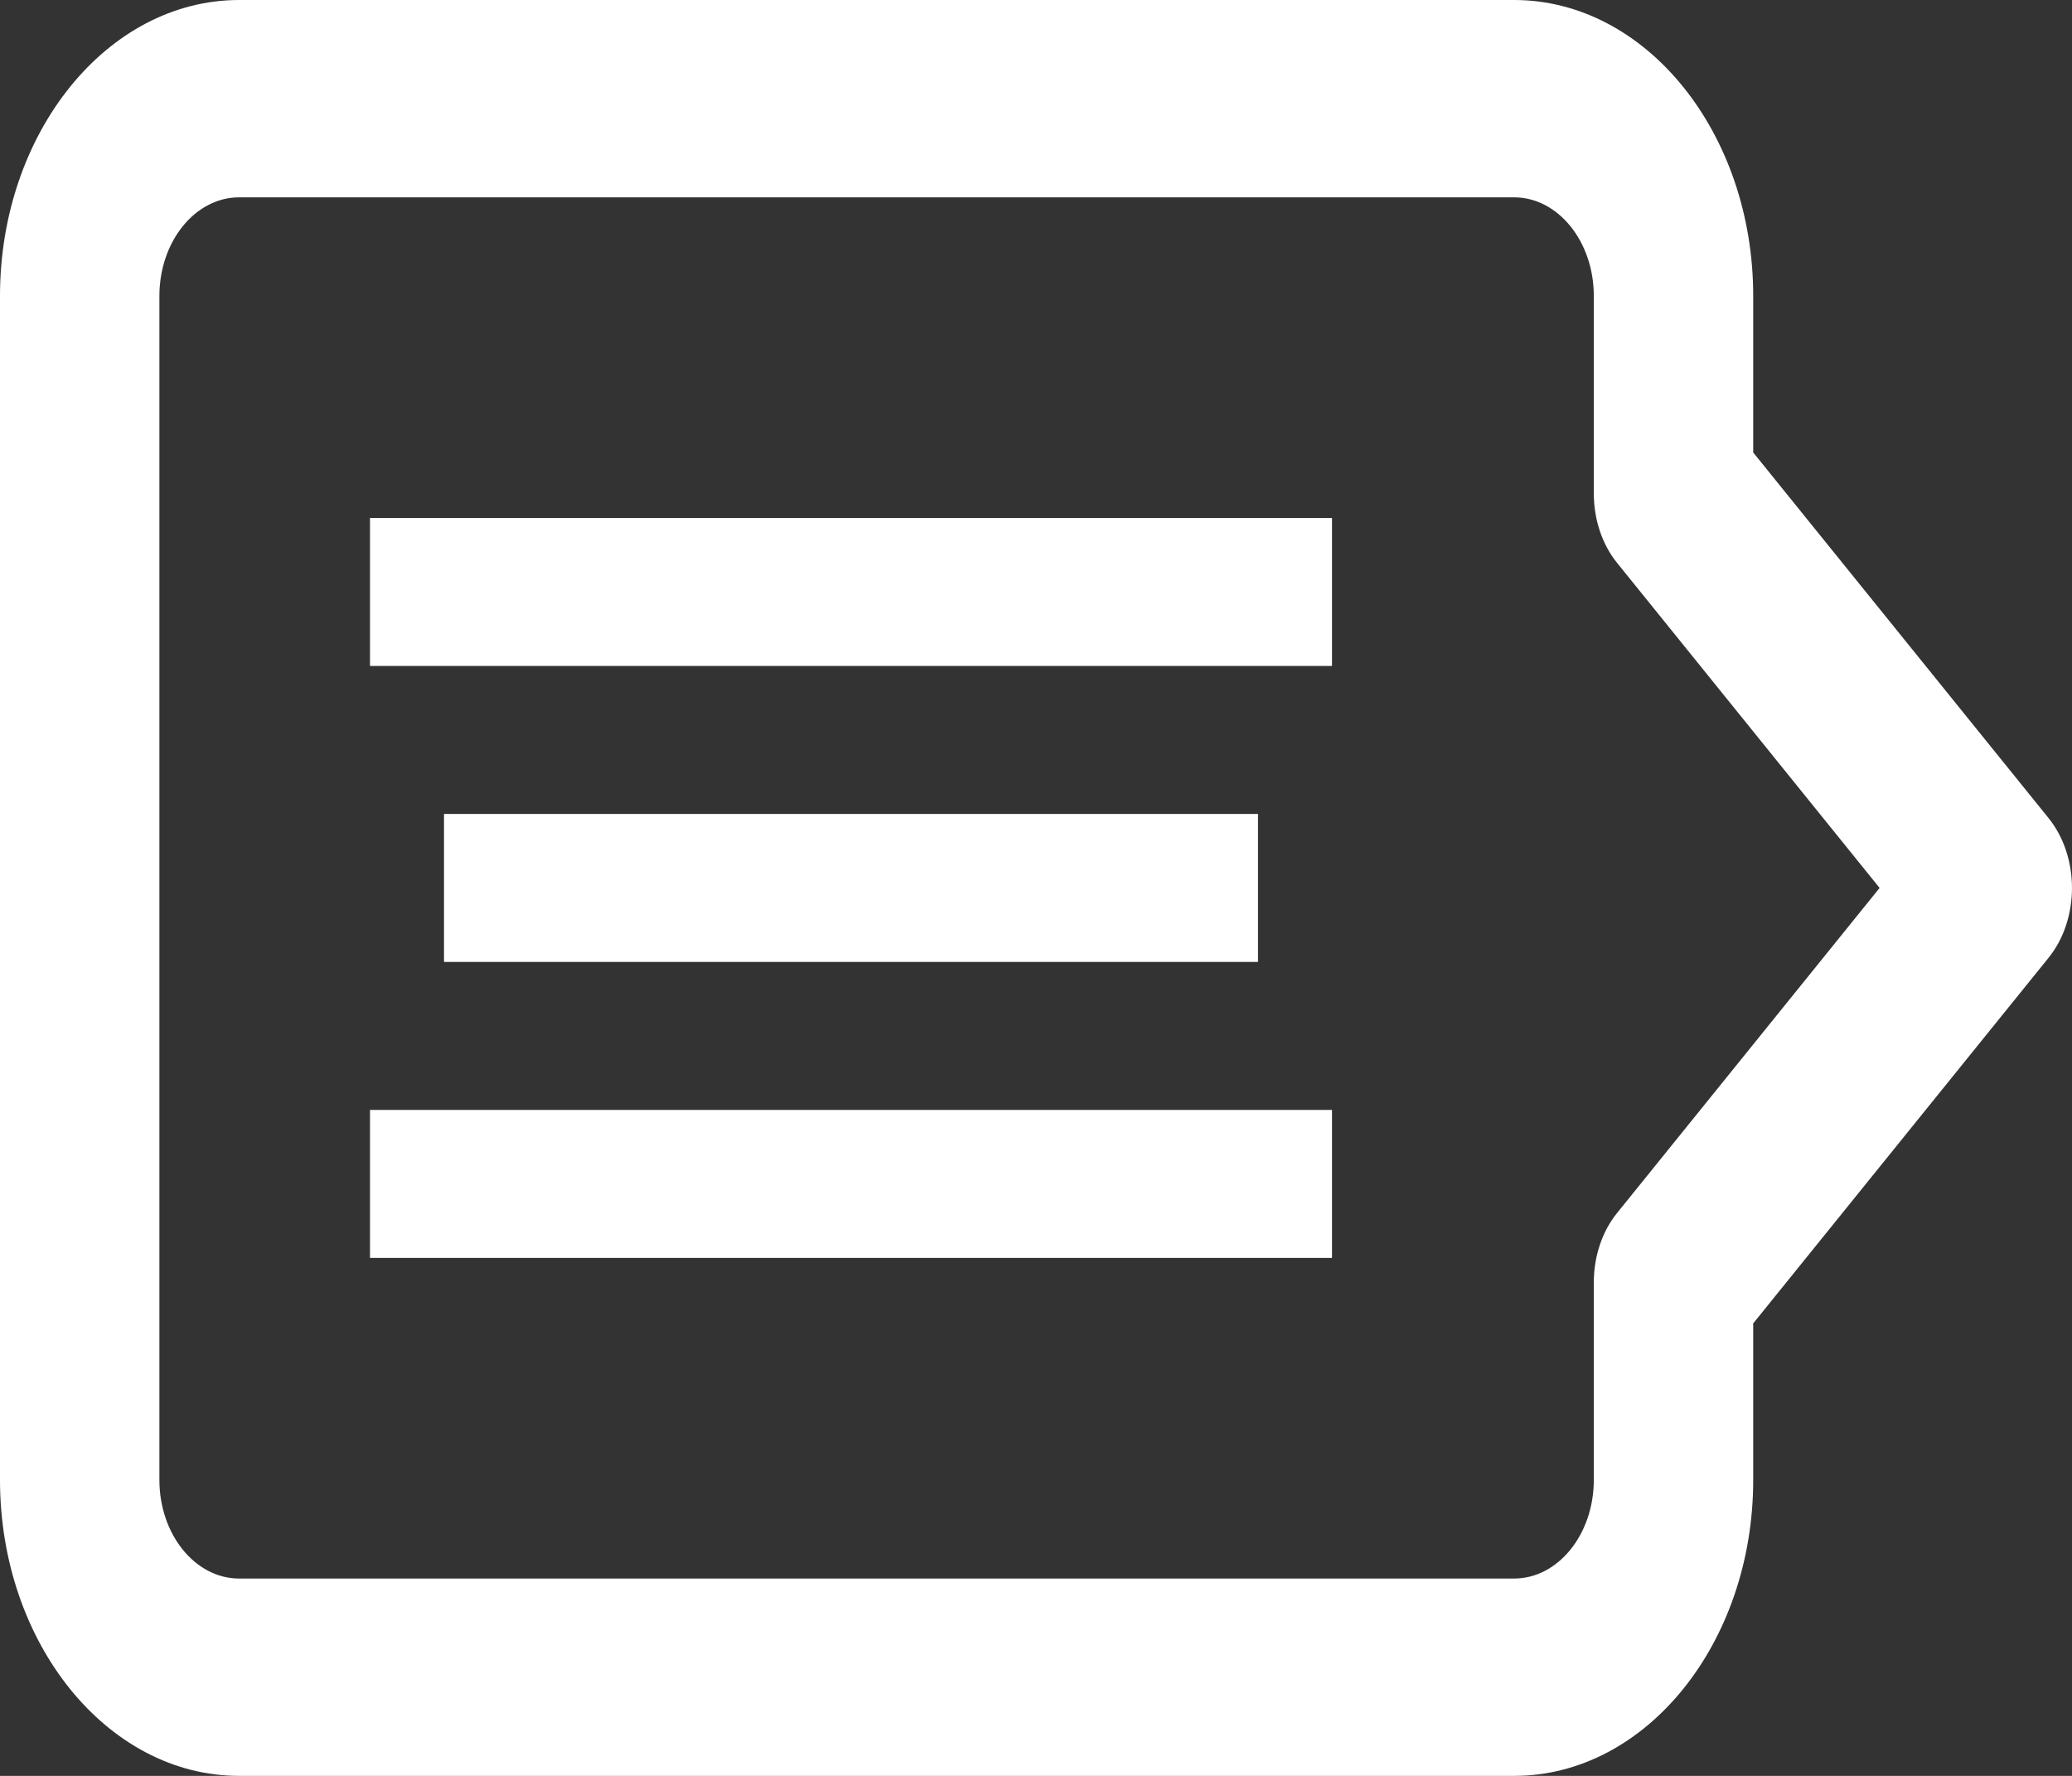
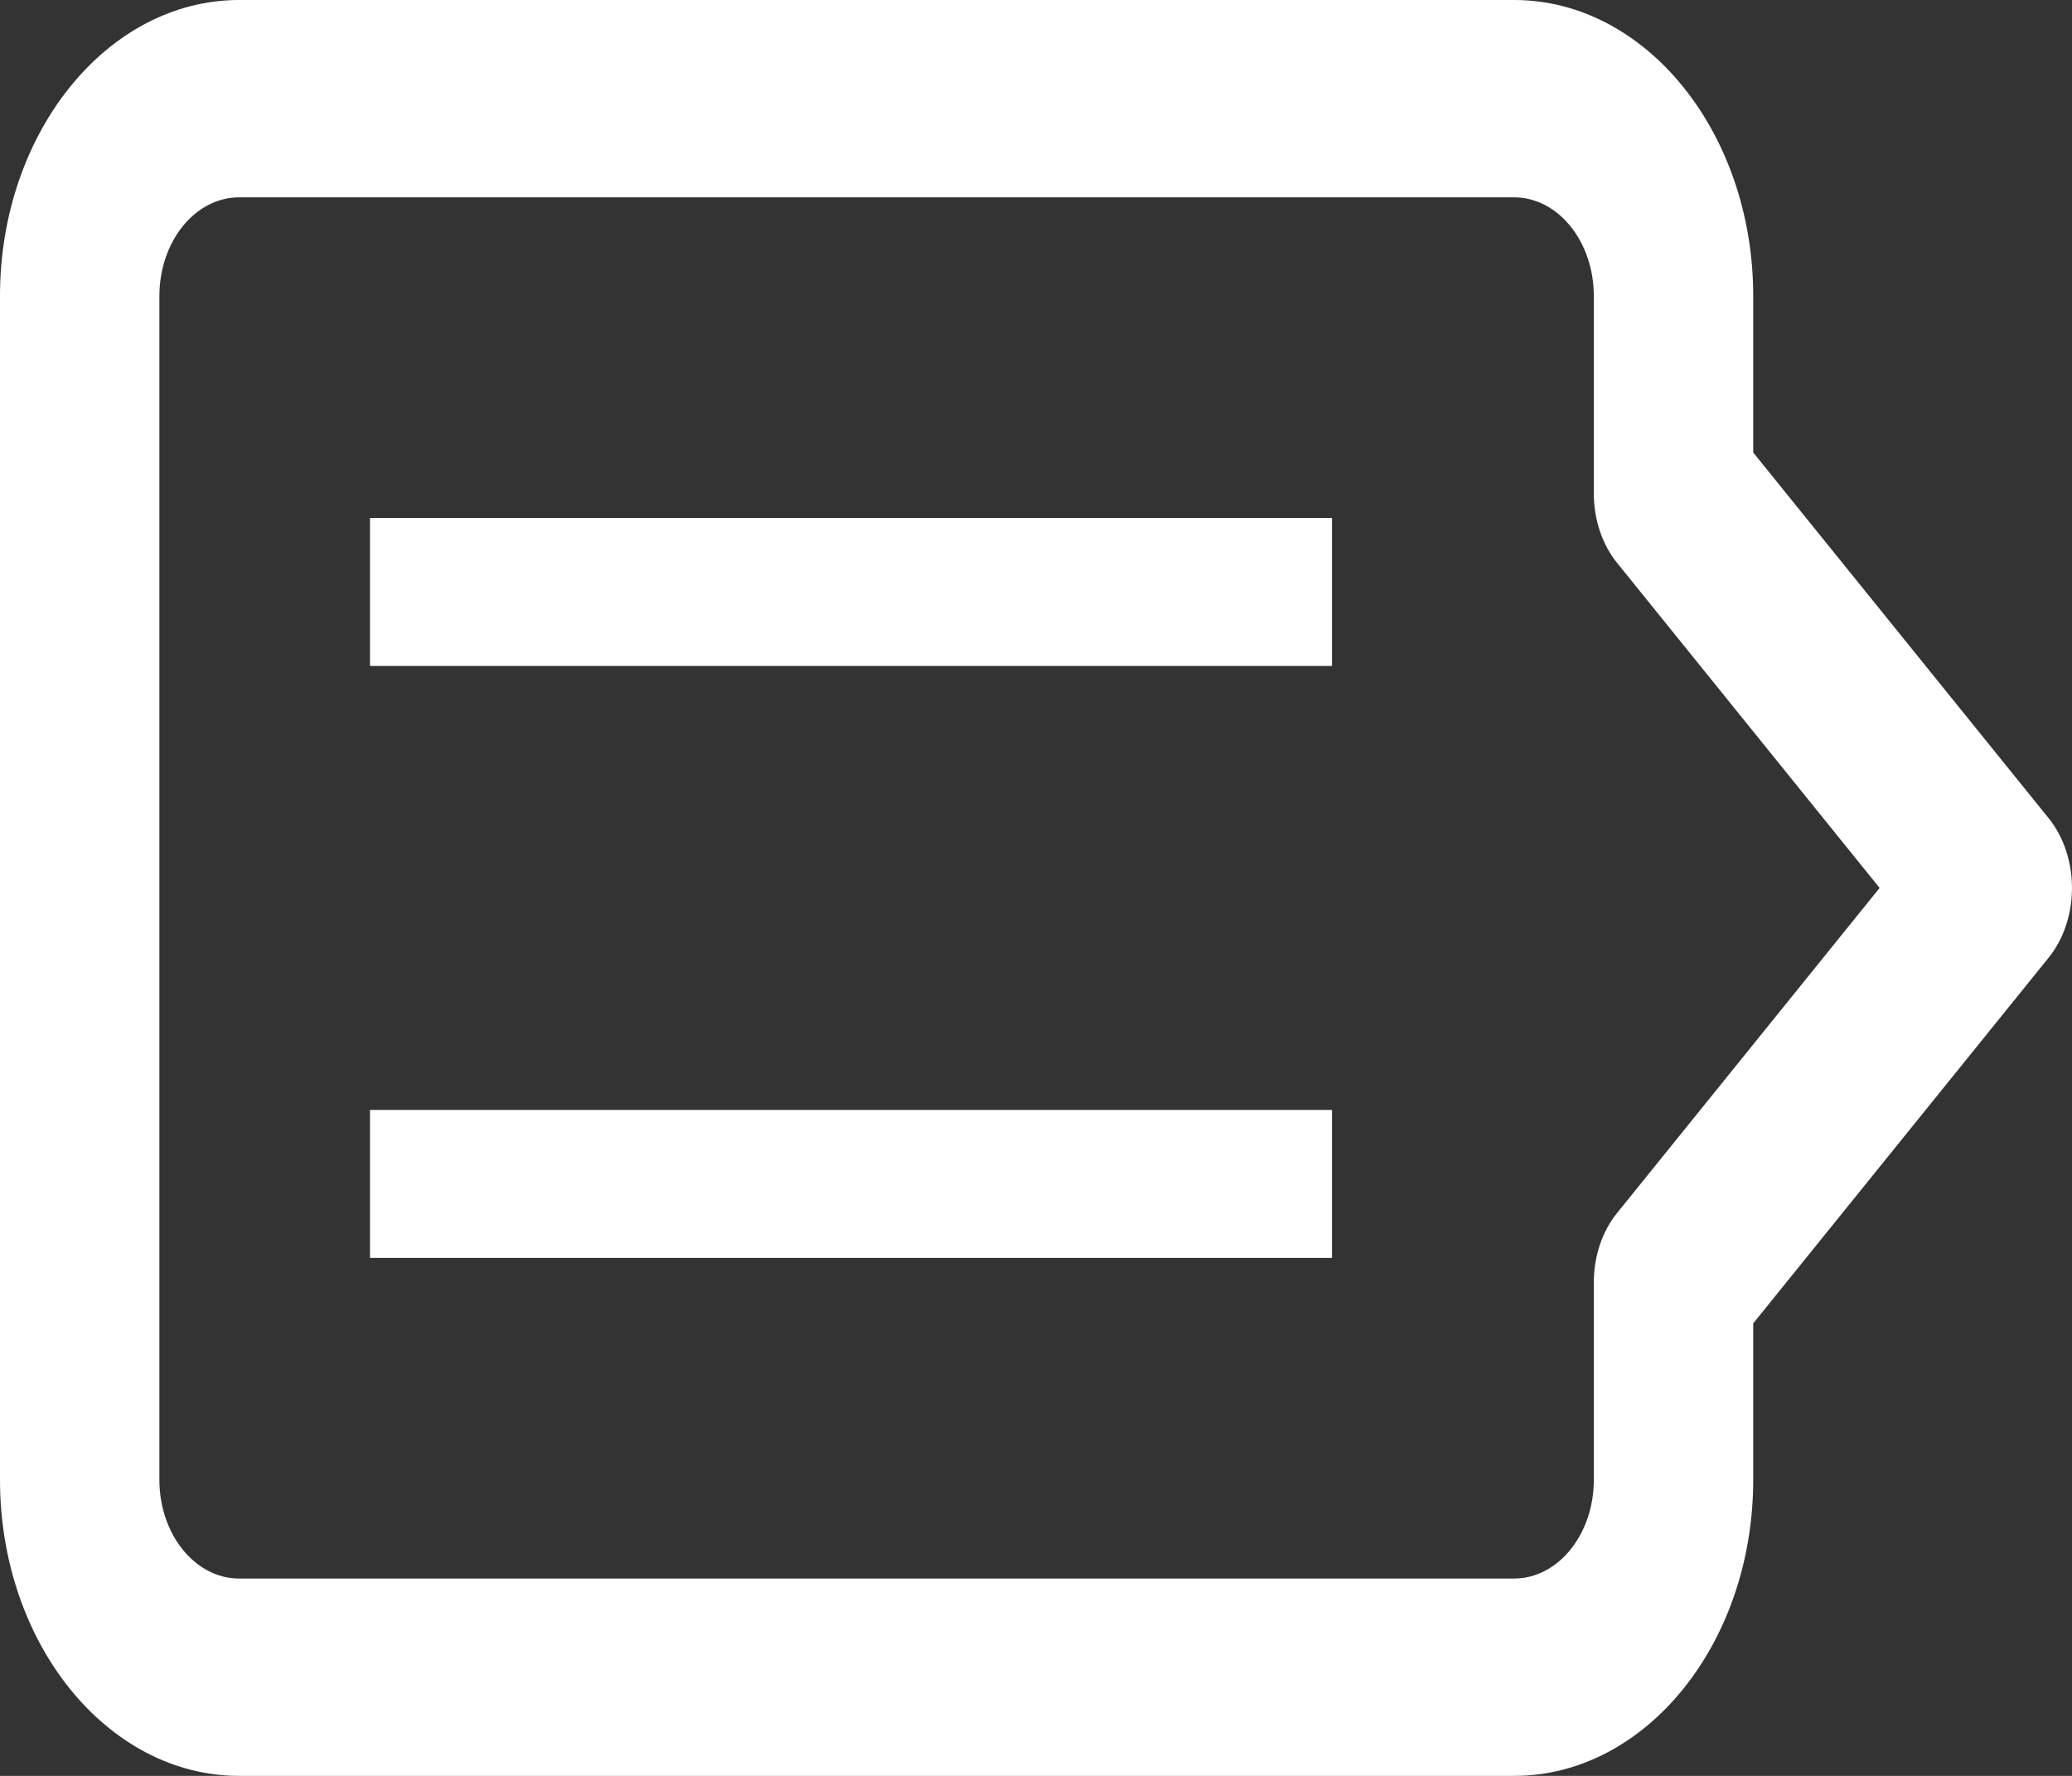
<svg xmlns="http://www.w3.org/2000/svg" width="28" height="24" viewBox="0 0 28 24" fill="none">
  <rect x="0" y="0" width="28" height="24" fill="#333333" stroke="none" />
  <path fill-rule="evenodd" clip-rule="evenodd" d="M20.461 24H3.231C1.45 24 0 22.205 0 20V4C0 1.795 1.45 0 3.231 0H20.461C22.243 0 23.692 1.795 23.692 4V6.115L27.684 11.057C28.105 11.579 28.105 12.421 27.684 12.943L23.692 17.885V20C23.692 22.205 22.243 24 20.461 24ZM3.231 2.667C2.637 2.667 2.154 3.264 2.154 4V20C2.154 20.736 2.637 21.333 3.231 21.333H20.461C21.055 21.333 21.538 20.736 21.538 20V17.333C21.538 16.979 21.651 16.64 21.854 16.391L25.4 12L21.854 7.609C21.651 7.36 21.538 7.021 21.538 6.667V4C21.538 3.264 21.055 2.667 20.461 2.667H3.231Z" fill="white" />
  <path d="M5 7H18V9H5V7Z" fill="white" />
  <path d="M5 15H18V17H5V15Z" fill="white" />
-   <path d="M6 11H17V13H6V11Z" fill="white" />
</svg>